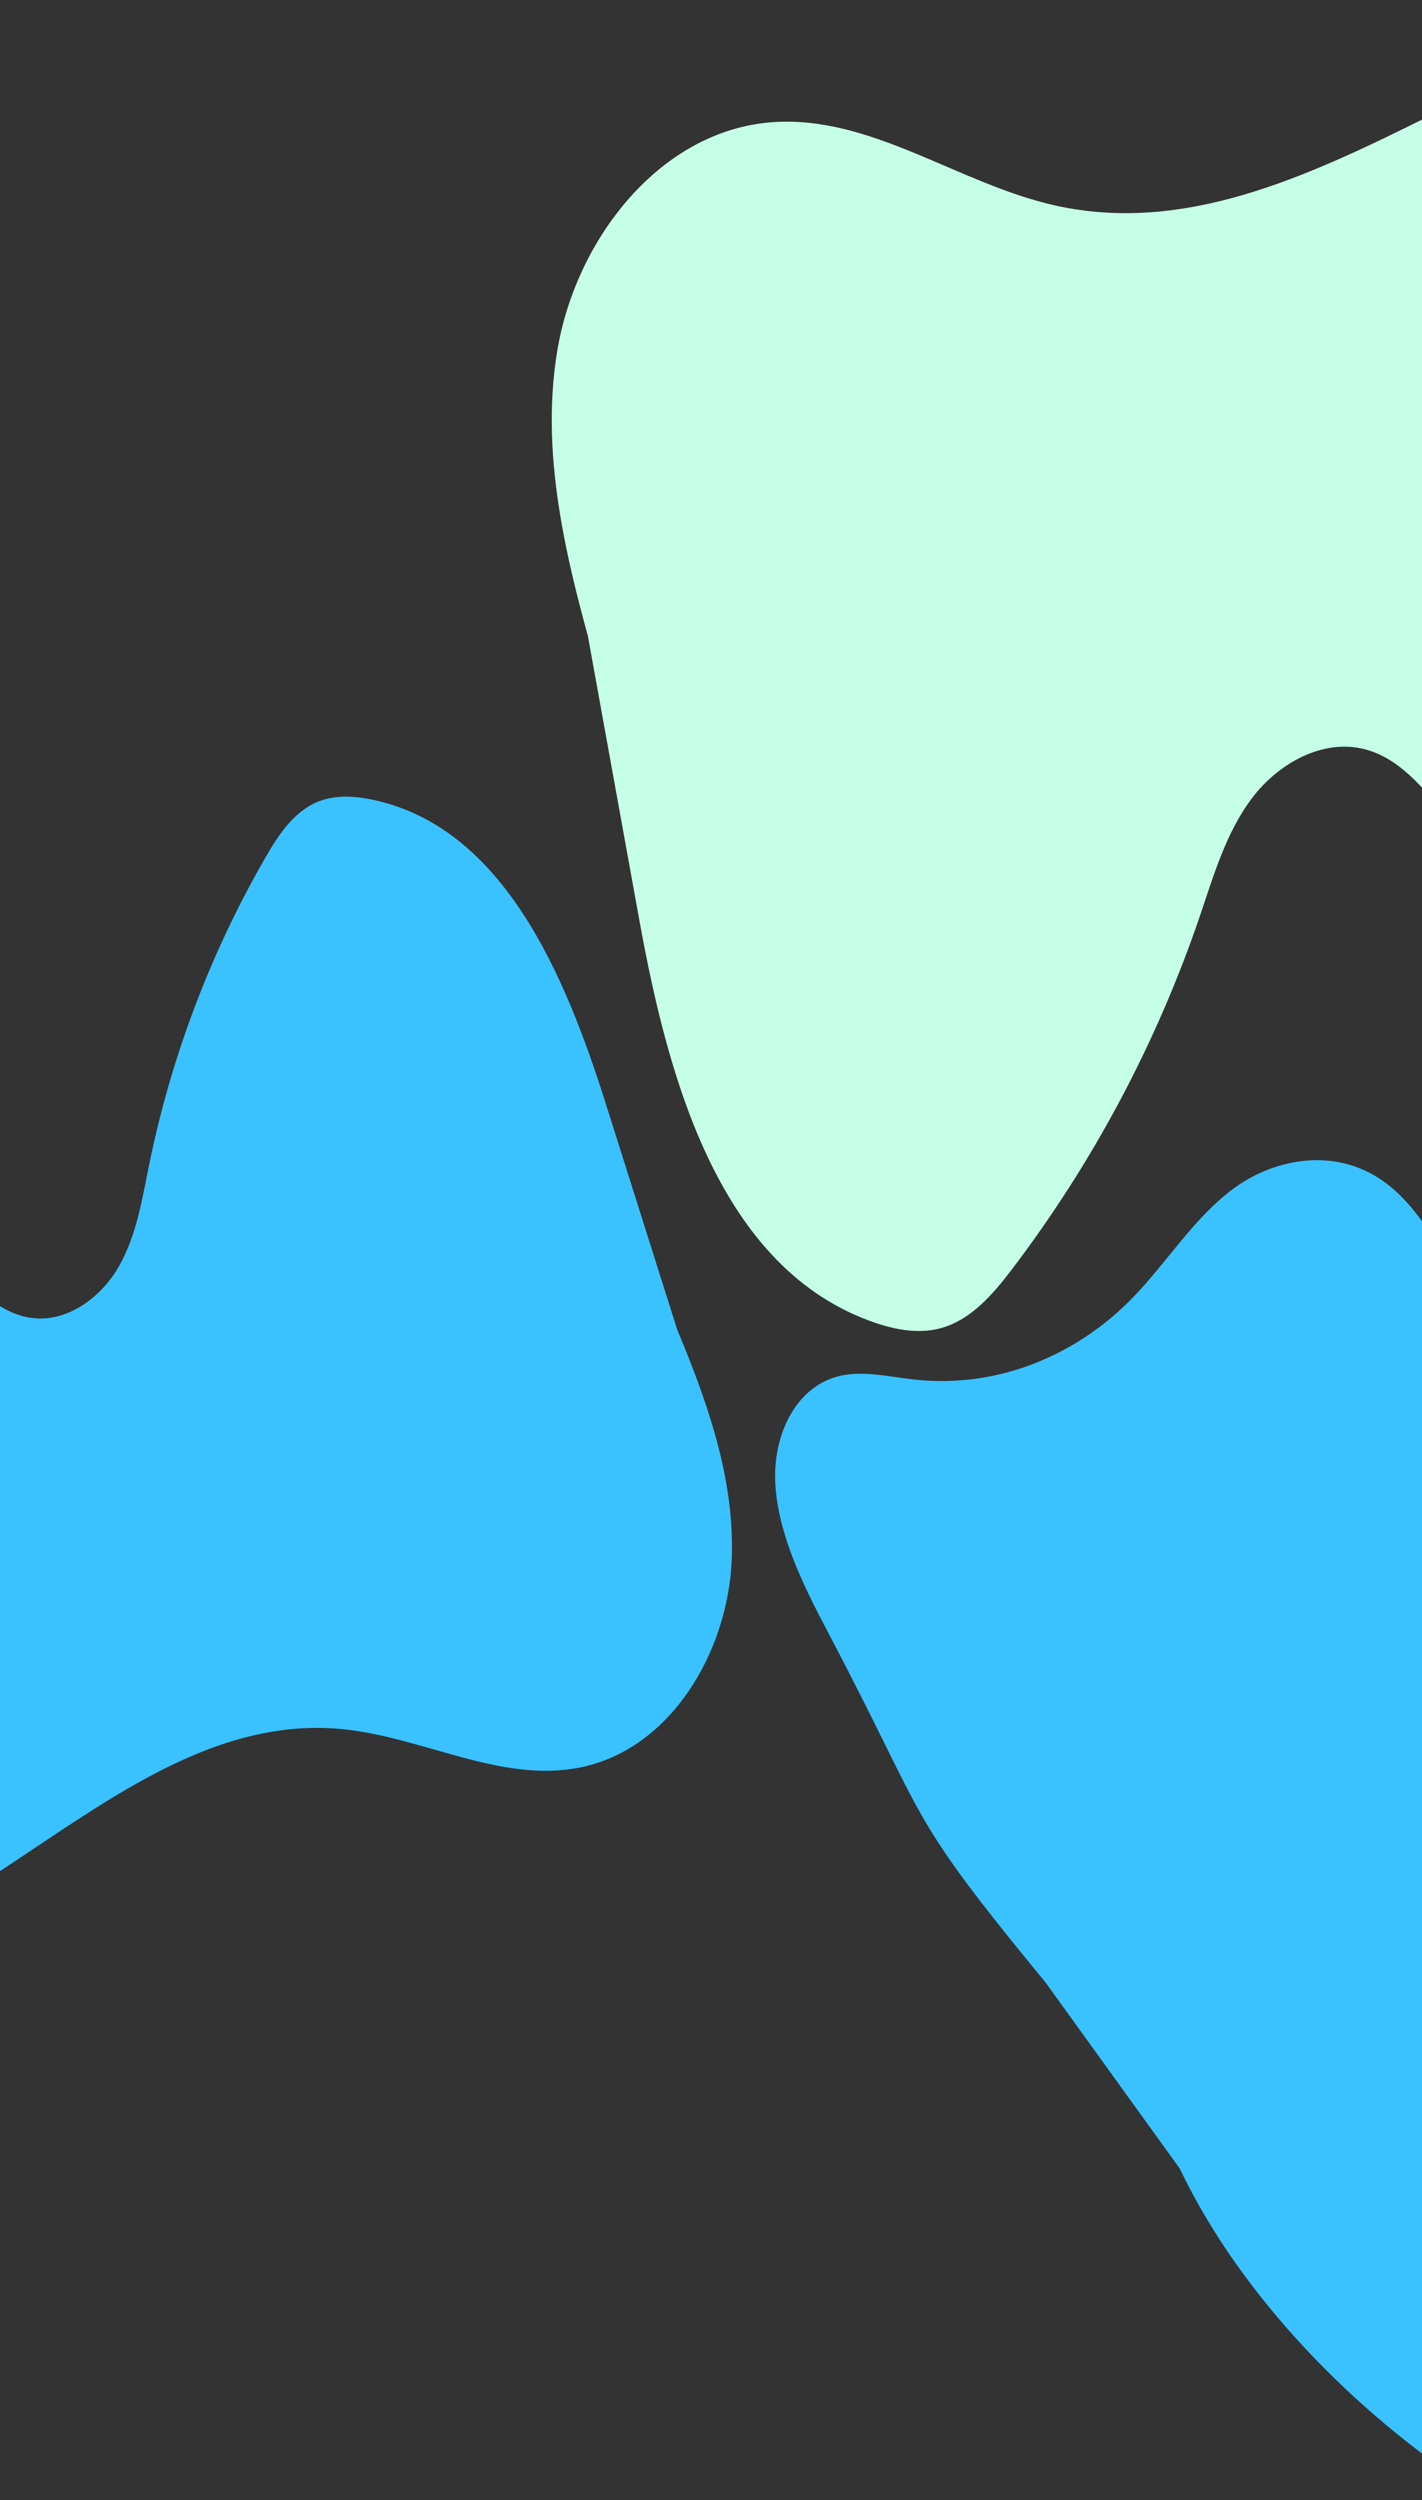
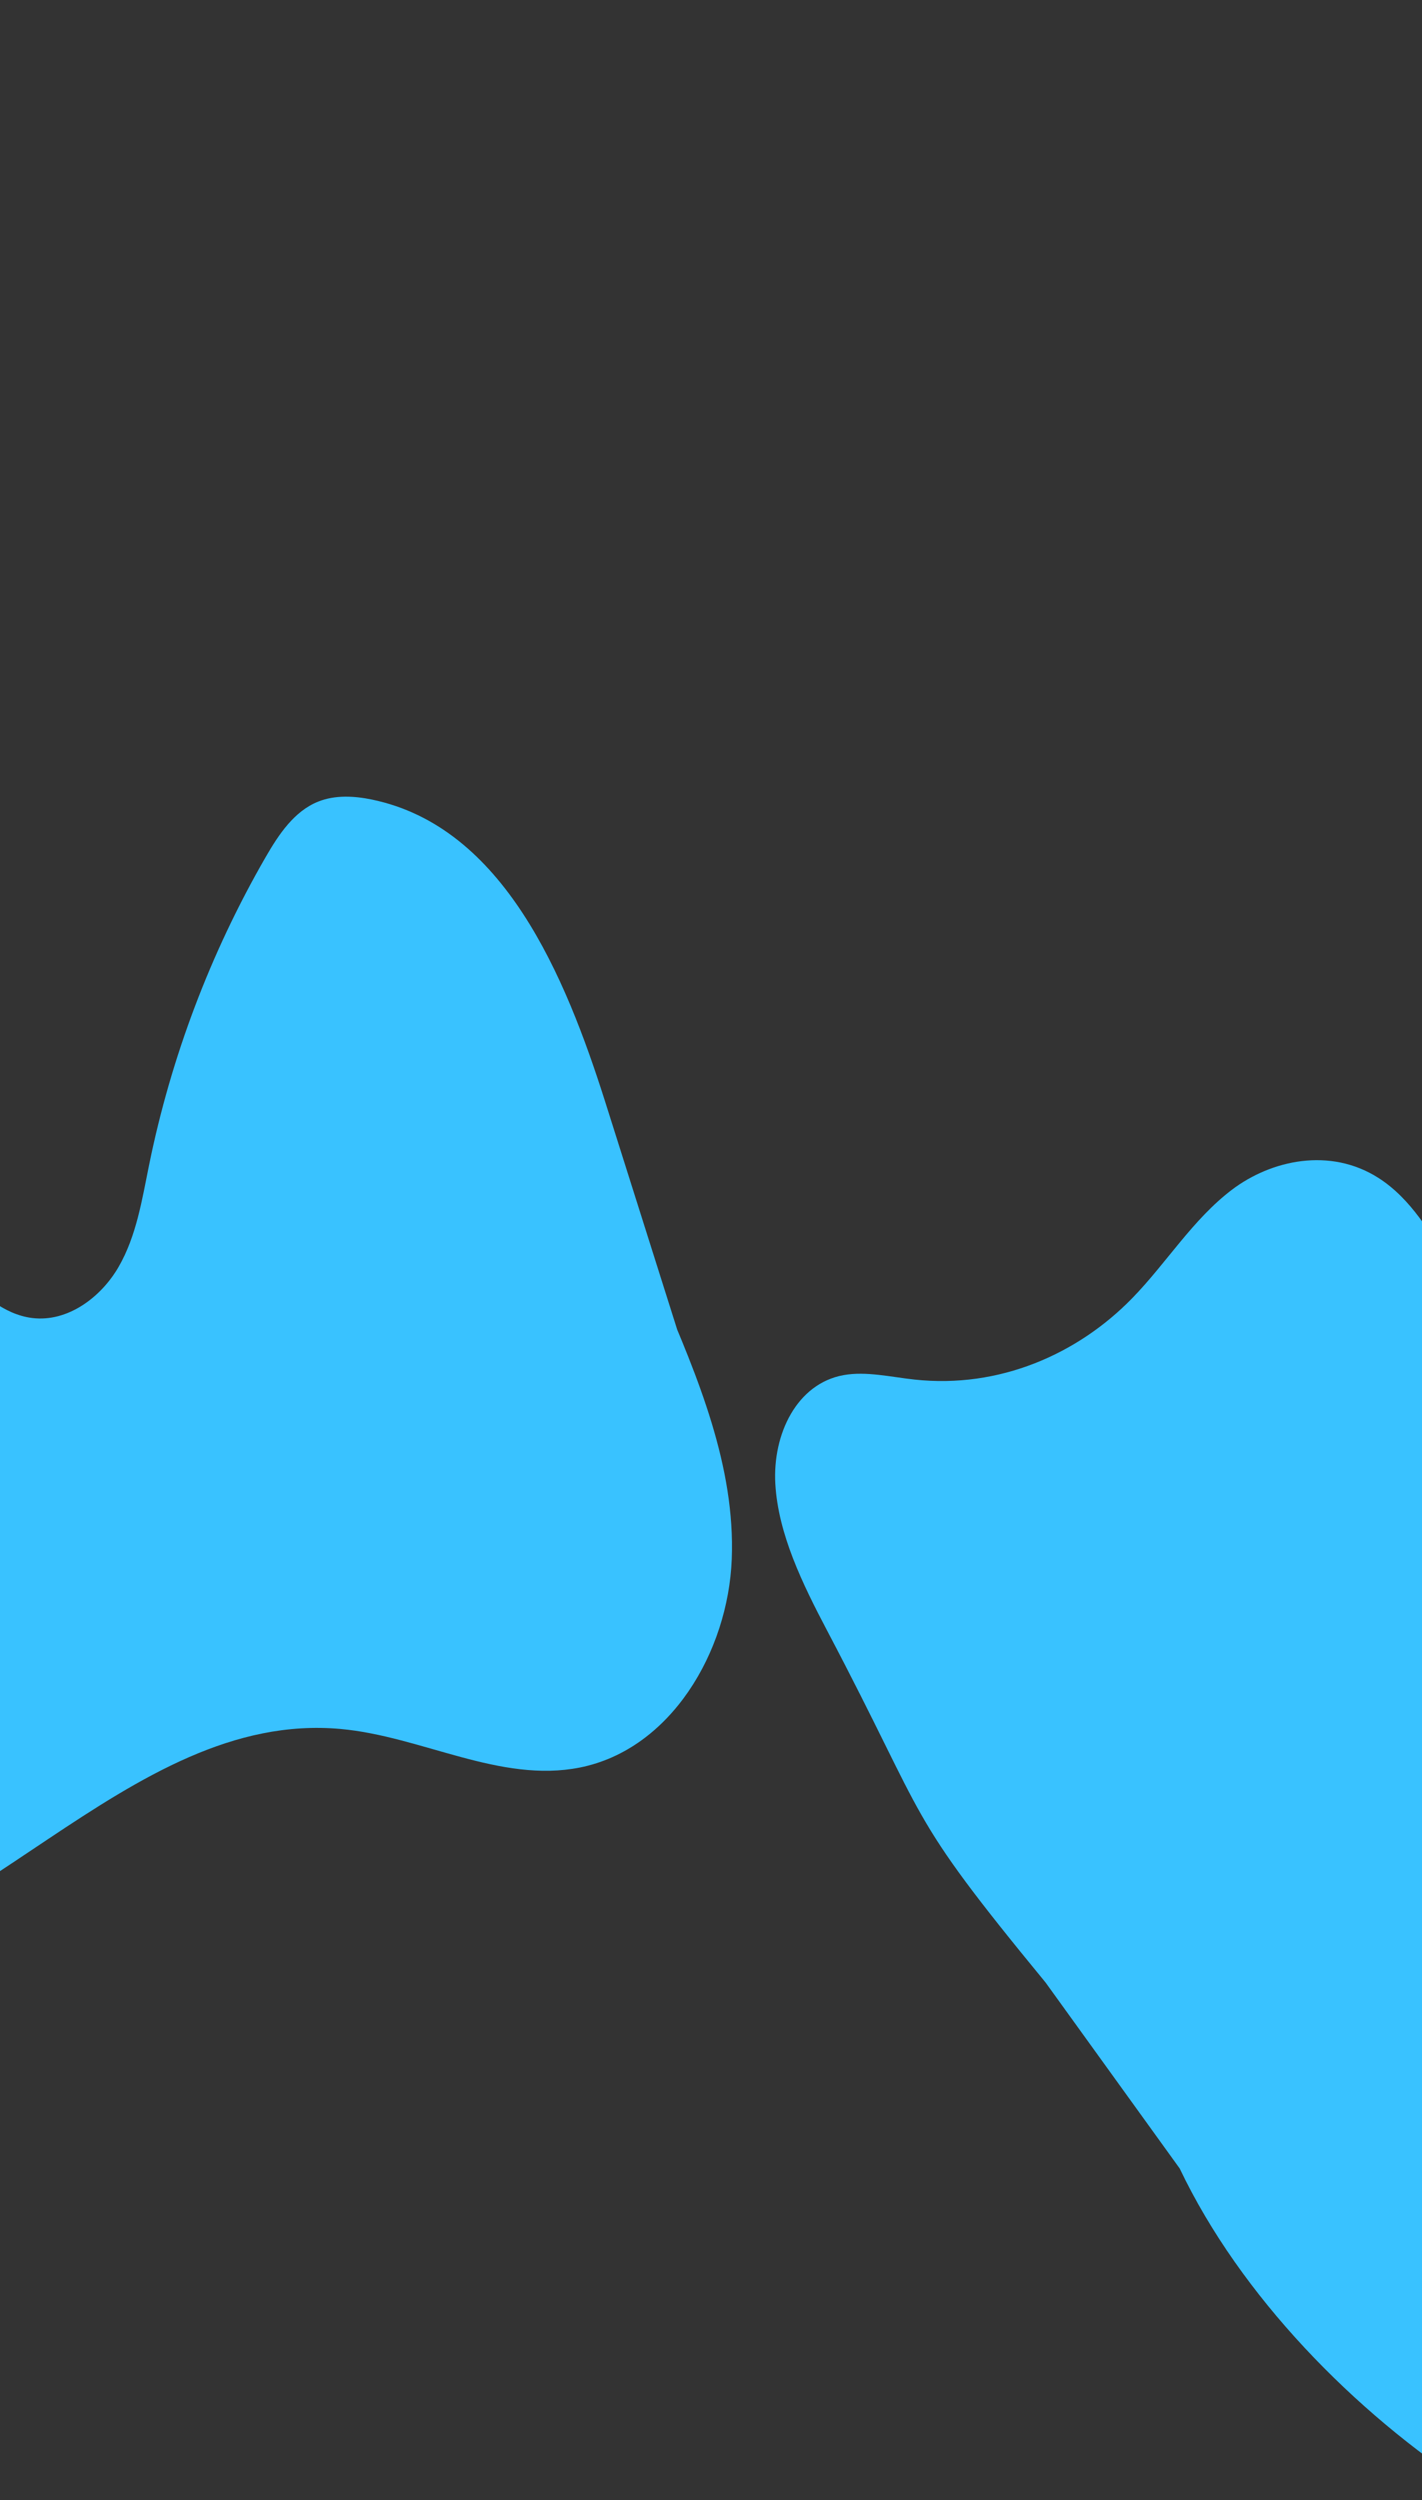
<svg xmlns="http://www.w3.org/2000/svg" width="1432" height="2517" fill="none">
  <rect width="100%" height="100%" fill="#333333" stroke="none" />
  <path fill="#39C2FF" d="M1052.86 1995.82c-144.275-175.48-115.146-155.32-219.829-354.03-25.018-47.48-49.372-97.46-52.248-147.85-2.882-50.39 21.842-101.12 68.8-109.55 22.693-4.07 47.422 1.9 71.405 4.5 85.222 9.24 164.172-25.5 219.072-81.8 34.62-35.49 61.08-79.45 100.62-109.38 39.55-29.91 98.84-42.95 147.61-11.73 32.44 20.78 53.33 56.26 72.51 89.92 161.9 284.03 323.8 568.06 485.7 852.08.17.29.33.58.49.86 20.25 35.74-15.14 68.12-48.93 44.92-100.06-68.72-192.47-151.1-273.12-243.66-39.64-45.5-91.97-100.24-144.06-75.39-16.69 7.96-28.49 22.91-34.4 40.95-57.77 176.16 81.33 375.66 112.23 566.02 7.14 44.01-36.58 69.68-75.55 44.33-119.5-77.74-233.86-194.35-295.17-322.88l-135.13-187.32zM666.067 1301.19c36.883 85.79 74.47 175.18 70.834 268.48-3.638 93.31-61.397 191.53-152.979 209.8-80.421 16.03-159.299-31.44-240.973-38.83-215.93-19.53-373.432 233.82-589.94 245.27-27.067 1.43-55.186-1.35-78.997-14.31-50.068-27.25-67.236-89.48-79.636-145.11-46.943-210.61-93.871-421.23-140.814-631.84-15.171-68.08-26.602-149.81 23.541-198.284 38.058-36.787 99.983-38.419 148.859-18.075 48.867 20.349 87.732 58.549 125.291 95.859 69.222 68.77 138.452 137.55 207.681 206.33 20.976 20.83 44.23 42.83 73.573 46.44 35.514 4.37 69.234-20.68 87.063-51.7 17.835-31.01 23.434-67.28 30.568-102.34 22.106-108.7 61.889-213.772 117.317-309.858 13.116-22.731 28.706-46.361 53.097-56.041 16.985-6.75 36.121-5.72 54.01-2.004 132.413 27.495 194.572 176.767 235.333 305.693q45.806 144.87 91.602 289.74" />
-   <path fill="#C5FFE7" d="M605.382 687.644c-31.295-109.235-62.881-222.935-44.106-334.998 18.781-112.062 103.649-221.728 217.005-229.654 99.547-6.957 187.435 62.501 284.889 84.011 257.63 56.863 486.82-224.663 749.92-205.11 32.89 2.448 66.41 10.14 93.15 29.446 56.24 40.607 67.36 118.373 73.75 187.433 24.19 261.46 48.37 522.923 72.55 784.378 7.82 84.51 9.01 184.93-58.99 235.71-51.6 38.54-126.61 30.96-182.46-1.13s-96.88-84.19-136.46-135.02c-72.95-93.69-145.91-187.373-218.87-281.064-22.12-28.391-46.79-58.517-81.66-67.404-42.19-10.75-86.75 14.288-113.06 48.978-26.3 34.689-38.66 77.604-52.67 118.827-43.44 127.793-107.67 248.493-189.38 355.923-19.34 25.43-41.796 51.54-72.736 59.47-21.544 5.53-44.479 1.33-65.507-5.9-155.592-53.6-207.61-243.36-236.932-405.271L577.919 562.41" />
</svg>